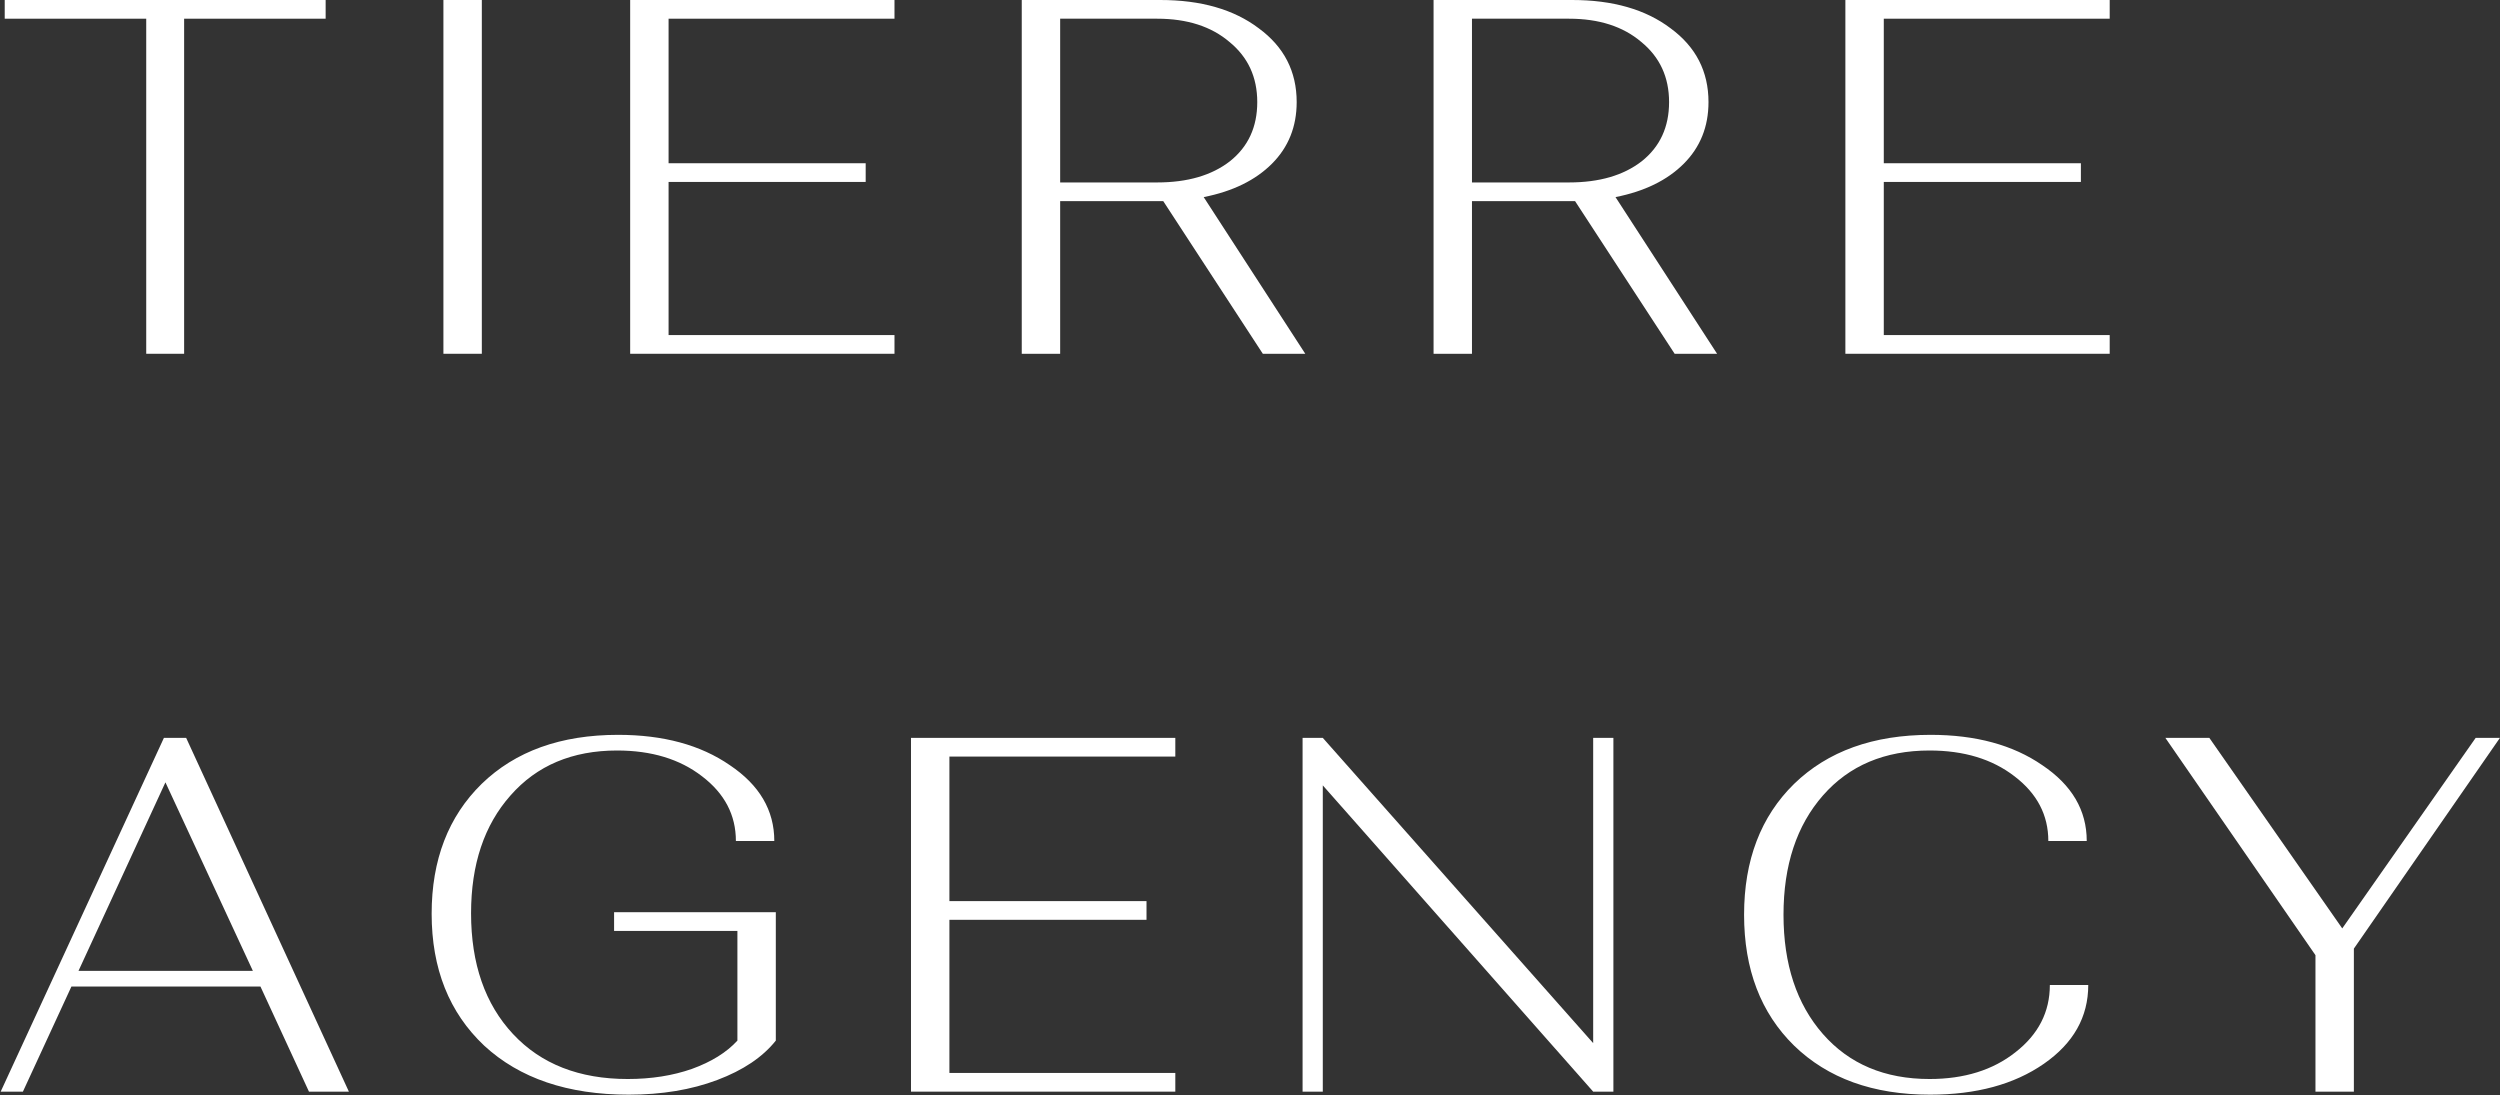
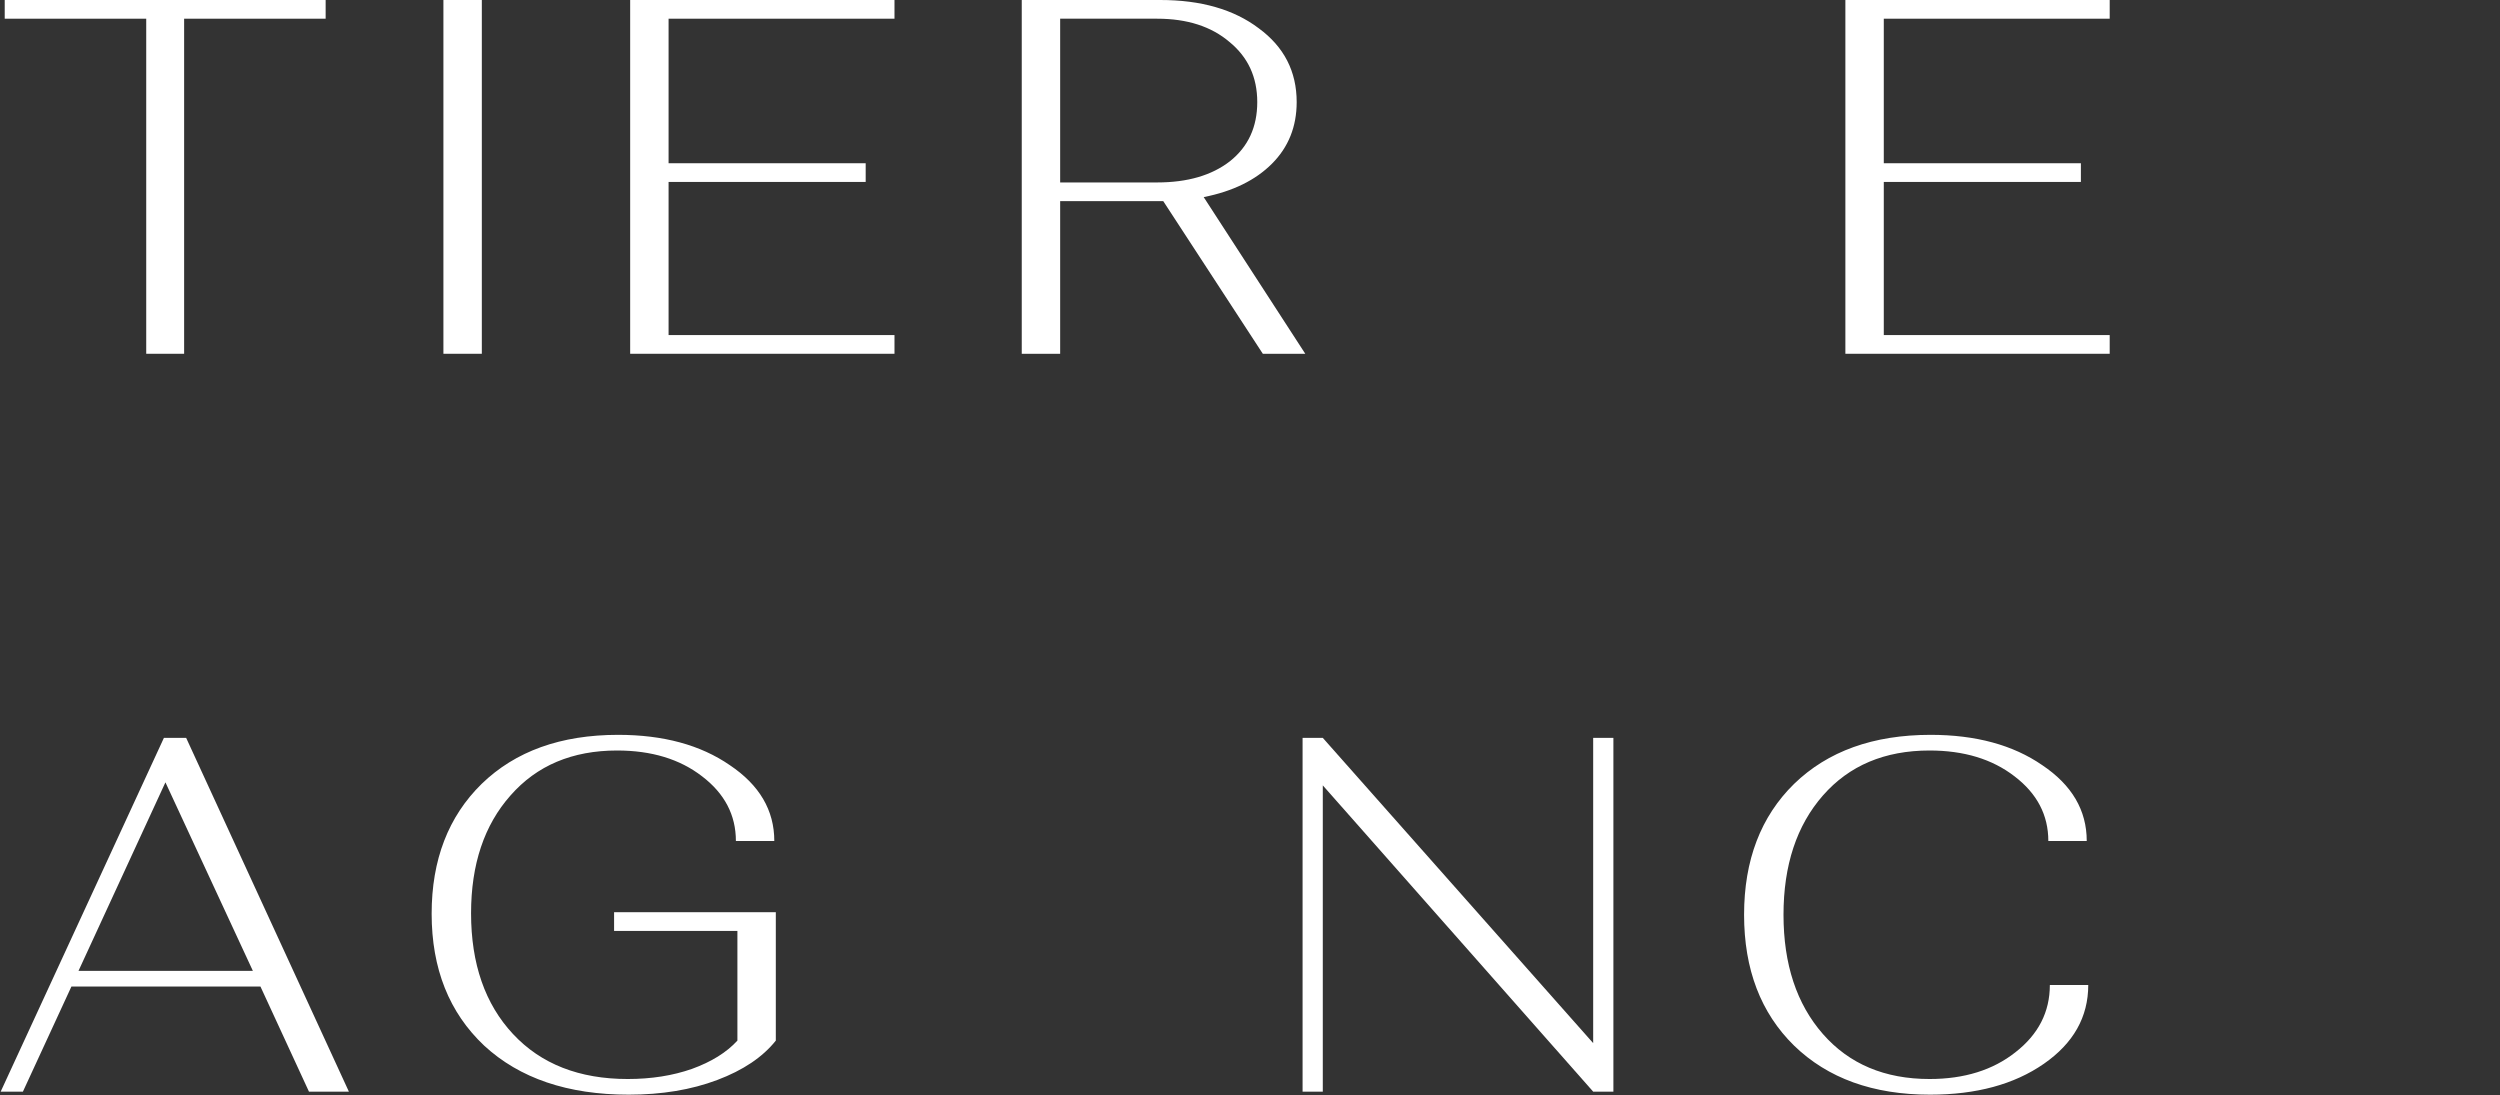
<svg xmlns="http://www.w3.org/2000/svg" width="742" height="325" viewBox="0 0 742 325" fill="none">
  <rect x="0" y="0" width="742" height="325" fill="#333333" stroke="none" />
  <path d="M96.65 5.55H54.65V105H43.4V5.55H1.4V0H96.65V5.55Z" fill="white" />
  <path d="M131.605 105V0H143.005V105H131.605Z" fill="white" />
  <path d="M265.484 105H187.034V0H265.484V5.55H198.434V48.45H256.934V54H198.434V99.45H265.484V105Z" fill="white" />
  <path d="M303.255 105V0H344.355C356.455 0 366.205 2.8 373.605 8.4C381.105 13.9 384.855 21.2 384.855 30.3C384.855 37.6 382.405 43.7 377.505 48.6C372.605 53.5 365.855 56.8 357.255 58.5L387.405 105H374.805L345.255 59.7H314.655V105H303.255ZM314.655 54.15H343.455C352.455 54.15 359.655 52.05 365.055 47.85C370.455 43.55 373.155 37.7 373.155 30.3C373.155 22.9 370.405 16.95 364.905 12.45C359.505 7.85 352.355 5.55 343.455 5.55H314.655V54.15Z" fill="white" />
-   <path d="M425.482 105V0H466.582C478.682 0 488.432 2.8 495.832 8.4C503.332 13.9 507.082 21.2 507.082 30.3C507.082 37.6 504.632 43.7 499.732 48.6C494.832 53.5 488.082 56.8 479.482 58.5L509.632 105H497.032L467.482 59.7H436.882V105H425.482ZM436.882 54.15H465.682C474.682 54.15 481.882 52.05 487.282 47.85C492.682 43.55 495.382 37.7 495.382 30.3C495.382 22.9 492.632 16.95 487.132 12.45C481.732 7.85 474.582 5.55 465.682 5.55H436.882V54.15Z" fill="white" />
  <path d="M626.158 105H547.708V0H626.158V5.55H559.108V48.45H617.608V54H559.108V99.45H626.158V105Z" fill="white" />
  <path d="M6.8 324H0.2L48.65 219H55.25L103.55 324H91.7L77.3 292.8H21.2L6.8 324ZM23.3 288.15H75.05L49.1 232.2L23.3 288.15Z" fill="white" />
  <path d="M128.112 271.2C128.112 255.2 133.062 242.35 142.962 232.65C152.962 222.95 166.462 218.1 183.462 218.1C196.862 218.1 207.912 221.1 216.612 227.1C225.412 233 229.812 240.5 229.812 249.6H218.412C218.412 241.9 215.062 235.5 208.362 230.4C201.762 225.3 193.362 222.75 183.162 222.75C169.862 222.75 159.312 227.2 151.512 236.1C143.712 244.9 139.812 256.55 139.812 271.05C139.812 286.05 143.962 298 152.262 306.9C160.562 315.8 171.912 320.25 186.312 320.25C193.312 320.25 199.662 319.25 205.362 317.25C211.162 315.15 215.662 312.35 218.862 308.85V276.3H182.262V270.75H230.262V308.85C226.362 313.75 220.562 317.65 212.862 320.55C205.162 323.45 196.412 324.9 186.612 324.9C168.512 324.9 154.212 320.05 143.712 310.35C133.312 300.55 128.112 287.5 128.112 271.2Z" fill="white" />
-   <path d="M348.834 324H270.384V219H348.834V224.55H281.784V267.45H340.284V273H281.784V318.45H348.834V324Z" fill="white" />
  <path d="M392.605 324H386.605V219H392.605L472.855 309.6V219H478.855V324H472.855L392.605 233.1V324Z" fill="white" />
  <path d="M572.994 218.1C586.394 218.1 597.444 221.1 606.144 227.1C614.944 233 619.344 240.5 619.344 249.6H607.944C607.944 241.9 604.594 235.5 597.894 230.4C591.294 225.3 582.894 222.75 572.694 222.75C559.394 222.75 548.844 227.2 541.044 236.1C533.244 245 529.344 256.8 529.344 271.5C529.344 286.2 533.244 298 541.044 306.9C548.844 315.8 559.394 320.25 572.694 320.25C582.994 320.25 591.494 317.6 598.194 312.3C604.994 307 608.394 300.35 608.394 292.35H619.794C619.794 301.85 615.394 309.65 606.594 315.75C597.794 321.85 586.544 324.9 572.844 324.9C555.944 324.9 542.494 320.05 532.494 310.35C522.594 300.65 517.644 287.7 517.644 271.5C517.644 255.3 522.594 242.35 532.494 232.65C542.494 222.95 555.994 218.1 572.994 218.1Z" fill="white" />
-   <path d="M687.23 283.5L642.68 219H655.73L695.18 275.55L734.78 219H741.98L698.63 281.55V324H687.23V283.5Z" fill="white" />
</svg>